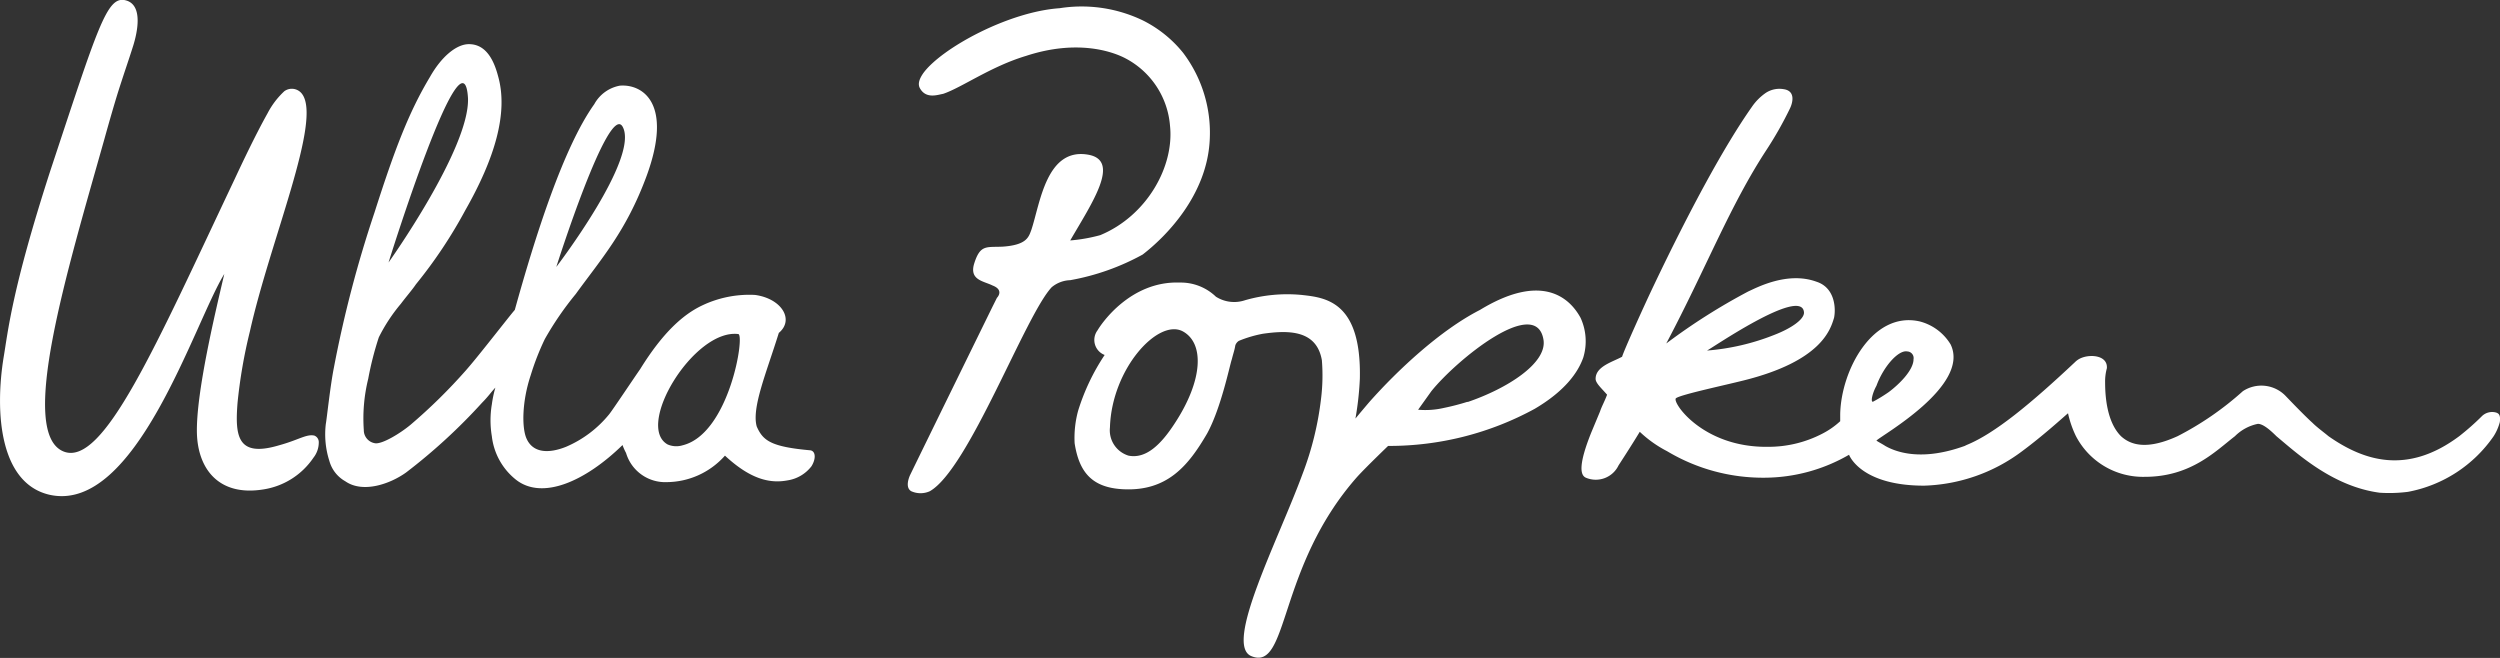
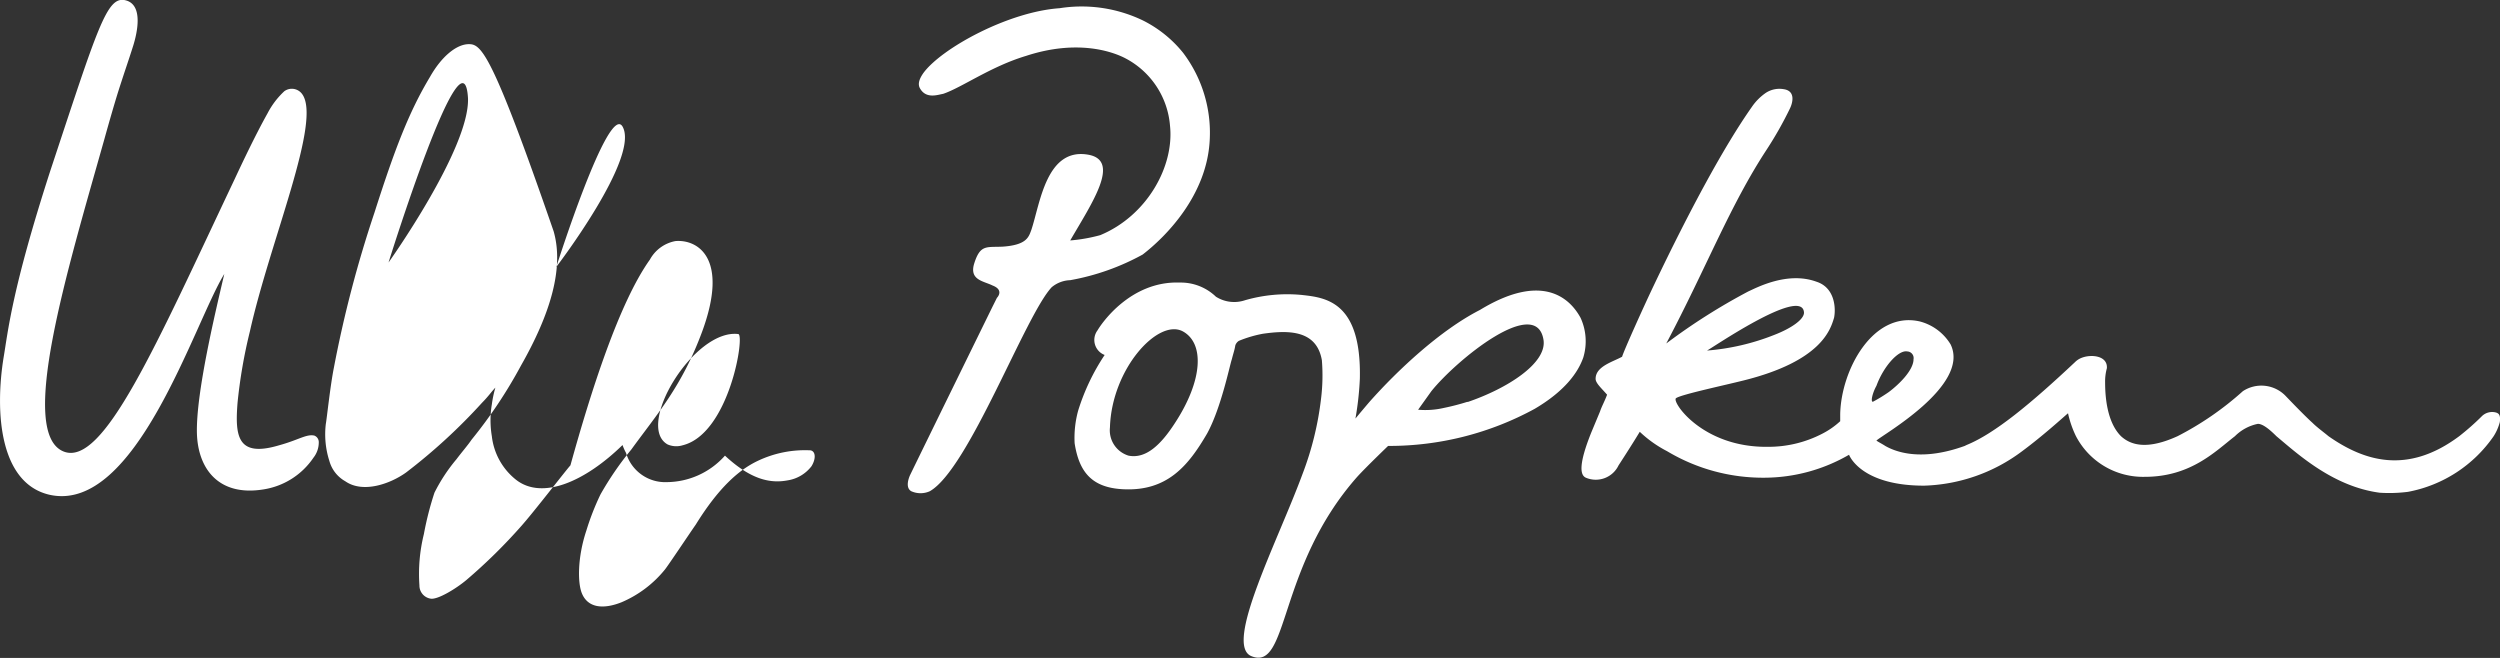
<svg xmlns="http://www.w3.org/2000/svg" viewBox="0 0 283.12 74.51">
  <rect x="0" y="0" width="283.12" height="74.51" fill="#333333" stroke="none" />
  <g id="Layer_2" data-name="Layer 2">
    <g id="Layer_1-2" data-name="Layer 1">
-       <path d="M35.6,49.33c-.9-.2-1.8.5-4,1.1-4.7,1.4-5-1-4.7-4.8a57.21,57.21,0,0,1,1.4-8.1c2.3-10.3,8.2-23.9,5.9-26.9a1.44,1.44,0,0,0-2-.3,9.2,9.2,0,0,0-1.9,2.5c-1.4,2.5-3,5.9-3.7,7.4-9,19-14.9,32.7-19.4,30.9-5.2-2.1.4-20.4,4.6-35.3.5-1.8,1.1-3.9,1.6-5.5.8-2.5,1.1-3.3,1.7-5.2.4-1.3,1.2-4.6-.9-5.1s-3.1,3-8.5,19.3C1.3,32.93.9,37.63.4,40.53c-1,6.3-.4,14.2,5.2,15.5,9.8,2.2,16.4-19.5,19.8-25-1,4.3-3.2,13.4-3.1,18,.1,4.1,2.5,7.2,7.5,6.4a8.38,8.38,0,0,0,5.7-3.6,2.79,2.79,0,0,0,.6-1.8A.79.79,0,0,0,35.6,49.33ZM179,36c-1.3-2.4-4.5-5.1-11.4-.9-4.5,2.3-9.3,6.8-12.5,10.4-.6.7-1.1,1.3-1.6,1.9a34.41,34.41,0,0,0,.5-4.5c.2-8.8-3.9-9.2-6.6-9.5a17.24,17.24,0,0,0-6.4.6,3.85,3.85,0,0,1-3.3-.4,5.74,5.74,0,0,0-4.1-1.6c-5.6-.2-8.9,4.7-9.3,5.4a1.82,1.82,0,0,0,.8,2.8,24.32,24.32,0,0,0-3,6.3,11.68,11.68,0,0,0-.4,3.7c.5,3.2,1.9,5,5.4,5.2,5.1.3,7.5-2.7,9.6-6.3,1.6-2.9,2.6-7.9,2.8-8.4.2-.8.3-1,.4-1.6a1,1,0,0,1,.4-.5,13.82,13.82,0,0,1,2.7-.8c2.8-.4,6.1-.5,6.7,3a21.42,21.42,0,0,1-.1,4.4,35.26,35.26,0,0,1-2.1,8.5c-2.8,7.6-8.9,19.3-5.8,20.6,4.3,1.8,2.9-10,12-20.3,1-1.1,3.5-3.5,3.5-3.5a34.4,34.4,0,0,0,16.6-4.2c3.4-2,4.9-4.1,5.5-5.8A6.35,6.35,0,0,0,179,36ZM133,48c-1.5,2.3-3.2,4-5.2,3.6a3,3,0,0,1-2.1-3.2c.2-6.6,5.4-12.3,8.2-10.9,2.5,1.3,2.4,5.5-.9,10.5Zm33.2-2.5a26.81,26.81,0,0,1-2.7.7,9.25,9.25,0,0,1-2.9.2l1.5-2.1c2.9-3.6,11.9-10.9,12.7-5.8C175.2,41.13,170.7,44,166.2,45.53Zm116.4,1.2a1.67,1.67,0,0,0-1.5.4,28.48,28.48,0,0,1-2.6,2.3c-5.9,4.4-10.8,2.8-14.8,0-.6-.5-1.3-1-1.8-1.5-1-.9-2.9-2.9-3-3a3.81,3.81,0,0,0-4.9-.6,34.76,34.76,0,0,1-7.4,5.1c-3.3,1.5-5.2,1.1-6.4,0-1.6-1.6-1.8-4.5-1.8-6.1a5.67,5.67,0,0,1,.2-1.6c.1-1.4-1.7-1.6-2.8-1.2a2.18,2.18,0,0,0-.8.5c-5,4.7-9.1,8.1-12.3,9.4l-.2.1c-4.7,1.7-7.6.8-9,0-.3-.2-.7-.4-1-.6.4-.5,10.7-6.2,8.4-10.9a5.77,5.77,0,0,0-3.5-2.6c-5.3-1.2-8.9,5.5-9,10.5v.8a9,9,0,0,1-2,1.4,13.21,13.21,0,0,1-6.2,1.5c-7.4.1-10.9-5.1-10.4-5.5s5.2-1.4,7.6-2c8.9-2.2,9.9-5.8,10.3-7.1.2-.9.2-3.4-2-4.1-3.3-1.2-6.8.7-7.7,1.1a69.47,69.47,0,0,0-9.3,5.9c4.6-8.7,7.2-15.6,11.4-22a41.72,41.72,0,0,0,2.6-4.6c.3-.6.7-2-.7-2.2a2.82,2.82,0,0,0-2,.4,6.09,6.09,0,0,0-1.6,1.6c-3.1,4.4-7,11.6-11.1,20.2-1.1,2.3-3.4,7.4-3.6,8.1-1.1.6-3,1.1-3,2.5,0,.5.7,1.1,1.3,1.8-.3.8-.6,1.3-.8,1.9l-1,2.4c-1.4,3.5-1.3,4.8-.6,5.1a2.86,2.86,0,0,0,3.7-1.4s1.5-2.3,2.4-3.8a13.43,13.43,0,0,0,3.1,2.2,21.15,21.15,0,0,0,11,3,19.22,19.22,0,0,0,9.6-2.6c.2.5,1.8,3.5,8.5,3.5a19.4,19.4,0,0,0,11.1-3.9c2.3-1.7,4.5-3.7,5.2-4.3a11.42,11.42,0,0,0,.9,2.6,8.57,8.57,0,0,0,7.8,4.6c5.2,0,8-2.9,10.2-4.6a5.1,5.1,0,0,1,2.6-1.4c.5,0,1.2.5,2.1,1.4,2.4,2,6.4,5.7,11.7,6.4a16.86,16.86,0,0,0,3.2-.1,15.18,15.18,0,0,0,9.7-6.3,5.58,5.58,0,0,0,.7-1.6c.1-.8-.1-1-.5-1.1Zm-78.3-11.3c0,.8-1.5,1.8-3.3,2.5a26.15,26.15,0,0,1-7.7,1.8C193.3,39.83,204.2,32.23,204.3,35.43Zm8.2,8.3c.8-2.2,2.5-4.1,3.5-3.9a.75.75,0,0,1,.7.9v.1c-.1,1.2-1.6,2.7-2.8,3.6a17.39,17.39,0,0,1-1.8,1.1c-.3,0,0-1.1.4-1.8ZM137,15.83A15,15,0,0,0,134,6a13.69,13.69,0,0,0-4.6-3.7A16,16,0,0,0,120,.93c-5.8.4-13.3,4.5-15.4,7.3-.5.7-.7,1.3-.4,1.8.7,1.2,2,.7,2.6.6,2.1-.7,5.4-3.1,9.4-4.3,5.8-1.9,9.8-.5,11.3.3a9.46,9.46,0,0,1,5,7.6c.5,4.6-2.6,10.2-7.9,12.4a18.57,18.57,0,0,1-3.4.6c2.5-4.3,5.7-9,2.1-9.7-4.8-.9-5.5,5.5-6.5,8.5-.3.8-.5,1.7-3.2,1.9-1.9.1-2.6-.3-3.3,2-.5,1.8,1.1,1.9,2.1,2.4,1.3.5.6,1.3.5,1.4l-.5,1s-7.7,15.7-9.3,19c-.2.4-.6,1.5.1,1.9a2.56,2.56,0,0,0,2.1,0c4.4-2.5,10.8-19.9,13.8-23.1a3.44,3.44,0,0,1,2.1-.8,26.76,26.76,0,0,0,8.2-2.9C132,26.83,136.7,22.13,137,15.83ZM91.8,51c-4.5-.4-5.4-1.1-6.1-2.7-.6-2.1,1.1-6.1,2.5-10.6,1.8-1.5.3-3.9-2.7-4.3a12.43,12.43,0,0,0-6,1.2c-2.1,1-4.4,3-7,7.2-.7,1-3.1,4.6-3.5,5.1a12.75,12.75,0,0,1-4.9,3.7c-2,.8-3.8.7-4.5-1-.5-1.2-.5-4.1.5-7.1a29,29,0,0,1,1.6-4.1,35.44,35.44,0,0,1,3.5-5.1c2.9-4,5.7-7.1,8-13.3,3.1-8.4-.5-10.5-3-10.3a4.16,4.16,0,0,0-2.9,2.1c-3.5,4.9-6.7,15-9,23.3-.2.2-2,2.5-3.2,4-.8,1-1.6,2-2.3,2.8a61.47,61.47,0,0,1-6.3,6.2c-1.2,1-3.2,2.2-4,2.1a1.5,1.5,0,0,1-1.3-1.5,18.74,18.74,0,0,1,.5-5.8,35.93,35.93,0,0,1,1.2-4.7,19.2,19.2,0,0,1,2.5-3.8c.6-.8,1.3-1.6,1.7-2.2a53.38,53.38,0,0,0,5.6-8.4c3.3-5.8,4.9-11,3.7-15.2C55.7,5.93,54.5,5,53.1,5s-3.1,1.4-4.4,3.7c-2.4,4-4,8.2-6.3,15.4a133.93,133.93,0,0,0-4.6,17.6c-.4,2-.8,5.8-.9,6.3a9.89,9.89,0,0,0,.4,4.2,3.79,3.79,0,0,0,1.8,2.3c2,1.4,5.1.3,6.9-1a64.48,64.48,0,0,0,8.6-7.9c.7-.7,1.1-1.3,1.5-1.7a12.86,12.86,0,0,0-.4,1.9,10.88,10.88,0,0,0,0,3.6,7.34,7.34,0,0,0,2.7,4.9c3,2.4,7.9.2,12.1-3.9a6.31,6.31,0,0,0,.4.9,4.62,4.62,0,0,0,4.6,3.3,8.89,8.89,0,0,0,6.6-3c2.8,2.6,5,3.2,7.1,2.8a4.22,4.22,0,0,0,2.7-1.6C92.4,52,92.4,51.13,91.8,51ZM70.5,14.33c2,3.5-7.5,15.9-7.5,15.9S68.9,11.63,70.5,14.33ZM53,11.13c.2,5.7-9,18.6-9,18.6S52.5,2.43,53,11.13Zm24.3,39.3a2.46,2.46,0,0,1-1.7-.1c-3.7-2.1,3-13.1,8-12.5C84.4,37.83,82.6,49.13,77.3,50.43Z" style="fill:#fff" />
+       <path d="M35.6,49.33c-.9-.2-1.8.5-4,1.1-4.7,1.4-5-1-4.7-4.8a57.21,57.21,0,0,1,1.4-8.1c2.3-10.3,8.2-23.9,5.9-26.9a1.44,1.44,0,0,0-2-.3,9.2,9.2,0,0,0-1.9,2.5c-1.4,2.5-3,5.9-3.7,7.4-9,19-14.9,32.7-19.4,30.9-5.2-2.1.4-20.4,4.6-35.3.5-1.8,1.1-3.9,1.6-5.5.8-2.5,1.1-3.3,1.7-5.2.4-1.3,1.2-4.6-.9-5.1s-3.1,3-8.5,19.3C1.3,32.93.9,37.63.4,40.53c-1,6.3-.4,14.2,5.2,15.5,9.8,2.2,16.4-19.5,19.8-25-1,4.3-3.2,13.4-3.1,18,.1,4.1,2.5,7.2,7.5,6.4a8.38,8.38,0,0,0,5.7-3.6,2.79,2.79,0,0,0,.6-1.8A.79.79,0,0,0,35.6,49.33ZM179,36c-1.3-2.4-4.5-5.1-11.4-.9-4.5,2.3-9.3,6.8-12.5,10.4-.6.7-1.1,1.3-1.6,1.9a34.41,34.41,0,0,0,.5-4.5c.2-8.8-3.9-9.2-6.6-9.5a17.24,17.24,0,0,0-6.4.6,3.85,3.85,0,0,1-3.3-.4,5.74,5.74,0,0,0-4.1-1.6c-5.6-.2-8.9,4.7-9.3,5.4a1.82,1.82,0,0,0,.8,2.8,24.32,24.32,0,0,0-3,6.3,11.68,11.68,0,0,0-.4,3.7c.5,3.2,1.9,5,5.4,5.2,5.1.3,7.5-2.7,9.6-6.3,1.6-2.9,2.6-7.9,2.8-8.4.2-.8.3-1,.4-1.6a1,1,0,0,1,.4-.5,13.82,13.82,0,0,1,2.7-.8c2.8-.4,6.1-.5,6.7,3a21.42,21.42,0,0,1-.1,4.4,35.26,35.26,0,0,1-2.1,8.5c-2.8,7.6-8.9,19.3-5.8,20.6,4.3,1.8,2.9-10,12-20.3,1-1.1,3.5-3.5,3.5-3.5a34.4,34.4,0,0,0,16.6-4.2c3.4-2,4.9-4.1,5.5-5.8A6.35,6.35,0,0,0,179,36ZM133,48c-1.5,2.3-3.2,4-5.2,3.6a3,3,0,0,1-2.1-3.2c.2-6.6,5.4-12.3,8.2-10.9,2.5,1.3,2.4,5.5-.9,10.5Zm33.2-2.5a26.81,26.81,0,0,1-2.7.7,9.25,9.25,0,0,1-2.9.2l1.5-2.1c2.9-3.6,11.9-10.9,12.7-5.8C175.2,41.13,170.7,44,166.2,45.53Zm116.4,1.2a1.67,1.67,0,0,0-1.5.4,28.48,28.48,0,0,1-2.6,2.3c-5.9,4.4-10.8,2.8-14.8,0-.6-.5-1.3-1-1.8-1.5-1-.9-2.9-2.9-3-3a3.81,3.81,0,0,0-4.9-.6,34.76,34.76,0,0,1-7.4,5.1c-3.3,1.5-5.2,1.1-6.4,0-1.6-1.6-1.8-4.5-1.8-6.1a5.67,5.67,0,0,1,.2-1.6c.1-1.4-1.7-1.6-2.8-1.2a2.18,2.18,0,0,0-.8.5c-5,4.7-9.1,8.1-12.3,9.4l-.2.1c-4.7,1.7-7.6.8-9,0-.3-.2-.7-.4-1-.6.4-.5,10.7-6.2,8.4-10.9a5.77,5.77,0,0,0-3.5-2.6c-5.3-1.2-8.9,5.5-9,10.5v.8a9,9,0,0,1-2,1.4,13.21,13.21,0,0,1-6.2,1.5c-7.4.1-10.9-5.1-10.4-5.5s5.2-1.4,7.6-2c8.9-2.2,9.9-5.8,10.3-7.1.2-.9.2-3.4-2-4.1-3.3-1.2-6.8.7-7.7,1.1a69.47,69.47,0,0,0-9.3,5.9c4.6-8.7,7.2-15.6,11.4-22a41.72,41.72,0,0,0,2.6-4.6c.3-.6.7-2-.7-2.2a2.82,2.82,0,0,0-2,.4,6.09,6.09,0,0,0-1.6,1.6c-3.1,4.4-7,11.6-11.1,20.2-1.1,2.3-3.4,7.4-3.6,8.1-1.1.6-3,1.1-3,2.5,0,.5.7,1.1,1.3,1.8-.3.8-.6,1.3-.8,1.9l-1,2.4c-1.4,3.5-1.3,4.8-.6,5.1a2.86,2.86,0,0,0,3.7-1.4s1.5-2.3,2.4-3.8a13.43,13.43,0,0,0,3.1,2.2,21.15,21.15,0,0,0,11,3,19.22,19.22,0,0,0,9.6-2.6c.2.5,1.8,3.5,8.5,3.5a19.4,19.4,0,0,0,11.1-3.9c2.3-1.7,4.5-3.7,5.2-4.3a11.42,11.42,0,0,0,.9,2.6,8.57,8.57,0,0,0,7.8,4.6c5.2,0,8-2.9,10.2-4.6a5.1,5.1,0,0,1,2.6-1.4c.5,0,1.2.5,2.1,1.4,2.4,2,6.4,5.7,11.7,6.4a16.86,16.86,0,0,0,3.2-.1,15.18,15.18,0,0,0,9.7-6.3,5.58,5.58,0,0,0,.7-1.6c.1-.8-.1-1-.5-1.1Zm-78.3-11.3c0,.8-1.5,1.8-3.3,2.5a26.15,26.15,0,0,1-7.7,1.8C193.3,39.83,204.2,32.23,204.3,35.43Zm8.2,8.3c.8-2.2,2.5-4.1,3.5-3.9a.75.75,0,0,1,.7.9v.1c-.1,1.2-1.6,2.7-2.8,3.6a17.39,17.39,0,0,1-1.8,1.1c-.3,0,0-1.1.4-1.8ZM137,15.83A15,15,0,0,0,134,6a13.69,13.69,0,0,0-4.6-3.7A16,16,0,0,0,120,.93c-5.8.4-13.3,4.5-15.4,7.3-.5.7-.7,1.3-.4,1.8.7,1.2,2,.7,2.6.6,2.1-.7,5.4-3.1,9.4-4.3,5.8-1.9,9.8-.5,11.3.3a9.46,9.46,0,0,1,5,7.6c.5,4.6-2.6,10.2-7.9,12.4a18.57,18.57,0,0,1-3.4.6c2.5-4.3,5.7-9,2.1-9.7-4.8-.9-5.5,5.5-6.5,8.5-.3.8-.5,1.7-3.2,1.9-1.9.1-2.6-.3-3.3,2-.5,1.8,1.1,1.9,2.1,2.4,1.3.5.6,1.3.5,1.4l-.5,1s-7.7,15.7-9.3,19c-.2.4-.6,1.5.1,1.9a2.56,2.56,0,0,0,2.1,0c4.4-2.5,10.8-19.9,13.8-23.1a3.44,3.44,0,0,1,2.1-.8,26.76,26.76,0,0,0,8.2-2.9C132,26.83,136.7,22.13,137,15.83ZM91.8,51a12.43,12.43,0,0,0-6,1.2c-2.1,1-4.4,3-7,7.2-.7,1-3.1,4.6-3.5,5.1a12.75,12.75,0,0,1-4.9,3.7c-2,.8-3.8.7-4.5-1-.5-1.2-.5-4.1.5-7.1a29,29,0,0,1,1.6-4.1,35.44,35.44,0,0,1,3.5-5.1c2.9-4,5.7-7.1,8-13.3,3.1-8.4-.5-10.5-3-10.3a4.16,4.16,0,0,0-2.9,2.1c-3.5,4.9-6.7,15-9,23.3-.2.2-2,2.5-3.2,4-.8,1-1.6,2-2.3,2.8a61.47,61.47,0,0,1-6.3,6.2c-1.2,1-3.2,2.2-4,2.1a1.5,1.5,0,0,1-1.3-1.5,18.74,18.74,0,0,1,.5-5.8,35.93,35.93,0,0,1,1.2-4.7,19.2,19.2,0,0,1,2.5-3.8c.6-.8,1.3-1.6,1.7-2.2a53.38,53.38,0,0,0,5.6-8.4c3.3-5.8,4.9-11,3.7-15.2C55.7,5.93,54.5,5,53.1,5s-3.1,1.4-4.4,3.7c-2.4,4-4,8.2-6.3,15.4a133.93,133.93,0,0,0-4.6,17.6c-.4,2-.8,5.8-.9,6.3a9.89,9.89,0,0,0,.4,4.2,3.79,3.79,0,0,0,1.8,2.3c2,1.4,5.1.3,6.9-1a64.48,64.48,0,0,0,8.6-7.9c.7-.7,1.1-1.3,1.5-1.7a12.86,12.86,0,0,0-.4,1.9,10.88,10.88,0,0,0,0,3.6,7.34,7.34,0,0,0,2.7,4.9c3,2.4,7.9.2,12.1-3.9a6.31,6.31,0,0,0,.4.9,4.62,4.62,0,0,0,4.6,3.3,8.89,8.89,0,0,0,6.6-3c2.8,2.6,5,3.2,7.1,2.8a4.22,4.22,0,0,0,2.7-1.6C92.4,52,92.4,51.13,91.8,51ZM70.5,14.33c2,3.5-7.5,15.9-7.5,15.9S68.9,11.63,70.5,14.33ZM53,11.13c.2,5.7-9,18.6-9,18.6S52.5,2.43,53,11.13Zm24.3,39.3a2.46,2.46,0,0,1-1.7-.1c-3.7-2.1,3-13.1,8-12.5C84.4,37.83,82.6,49.13,77.3,50.43Z" style="fill:#fff" />
    </g>
  </g>
</svg>